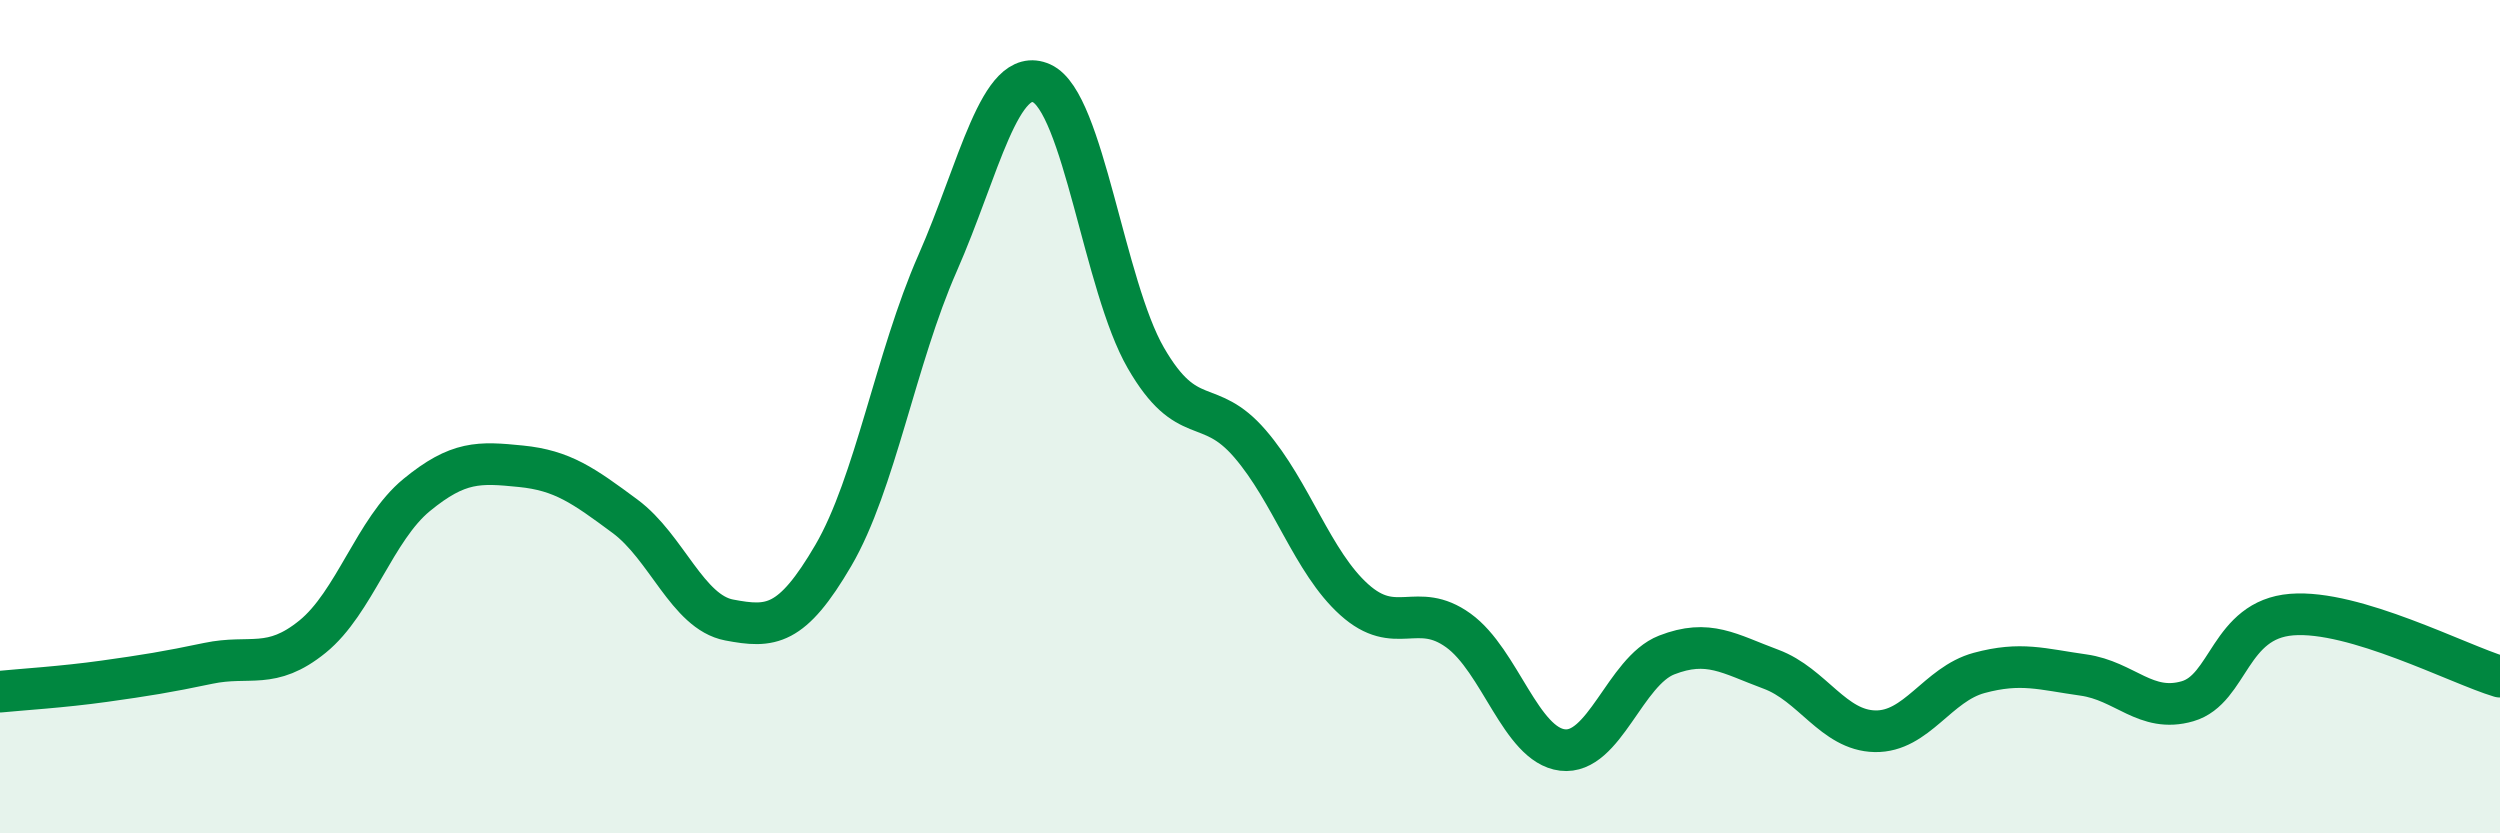
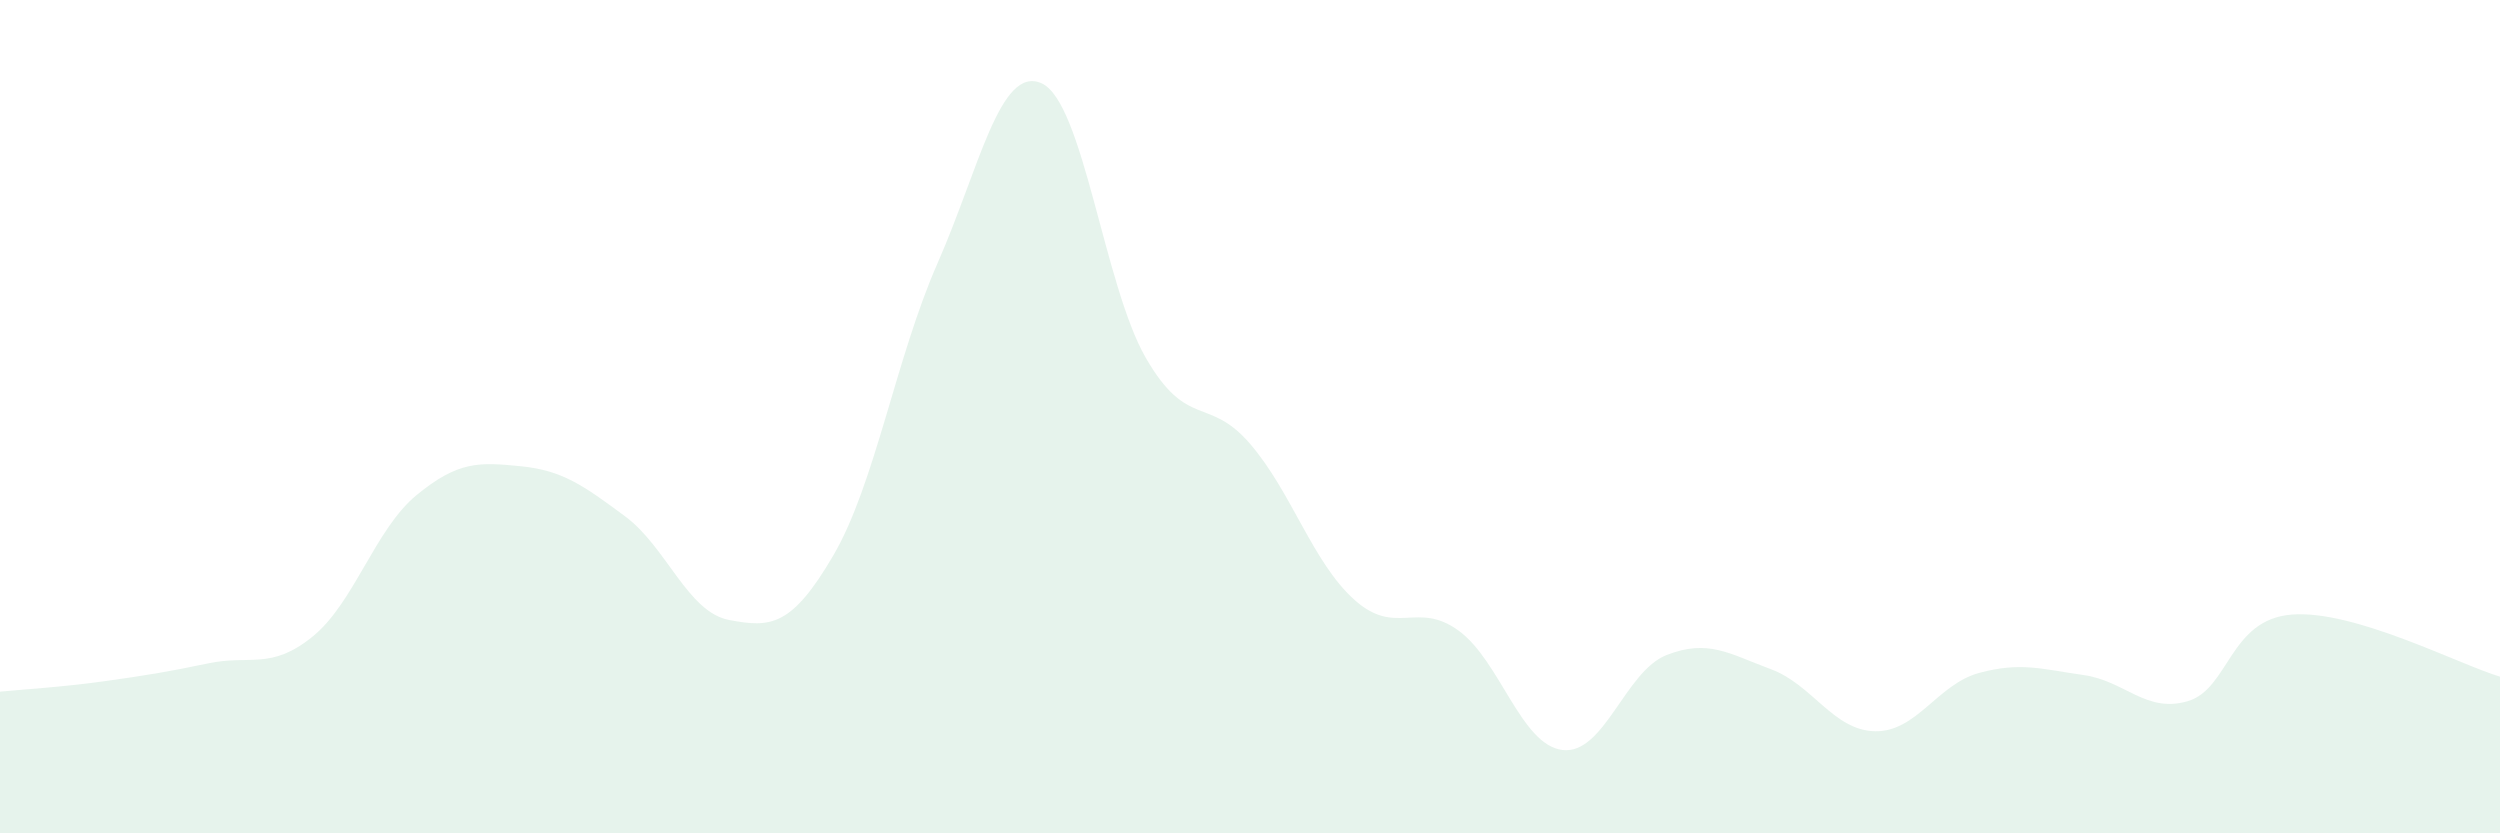
<svg xmlns="http://www.w3.org/2000/svg" width="60" height="20" viewBox="0 0 60 20">
  <path d="M 0,16.6 C 0.5,16.55 1.5,16.49 2.5,16.35 C 3.5,16.21 4,16.13 5,15.92 C 6,15.71 6.5,16.09 7.5,15.28 C 8.5,14.47 9,12.7 10,11.88 C 11,11.06 11.5,11.09 12.5,11.19 C 13.5,11.29 14,11.65 15,12.39 C 16,13.13 16.5,14.69 17.5,14.88 C 18.5,15.07 19,15.04 20,13.33 C 21,11.62 21.5,8.59 22.5,6.32 C 23.5,4.05 24,1.55 25,2 C 26,2.45 26.5,6.86 27.5,8.59 C 28.5,10.32 29,9.49 30,10.65 C 31,11.81 31.5,13.49 32.5,14.39 C 33.5,15.29 34,14.41 35,15.13 C 36,15.85 36.5,17.88 37.5,18 C 38.5,18.12 39,16.11 40,15.72 C 41,15.33 41.5,15.69 42.5,16.06 C 43.5,16.43 44,17.53 45,17.55 C 46,17.57 46.5,16.42 47.5,16.15 C 48.5,15.88 49,16.06 50,16.2 C 51,16.34 51.5,17.12 52.5,16.83 C 53.5,16.54 53.5,14.87 55,14.75 C 56.5,14.63 59,15.94 60,16.24L60 20L0 20Z" fill="#008740" opacity="0.1" stroke-linecap="round" stroke-linejoin="round" />
-   <path d="M 0,16.6 C 0.5,16.55 1.5,16.49 2.5,16.35 C 3.5,16.21 4,16.13 5,15.92 C 6,15.71 6.5,16.09 7.5,15.28 C 8.5,14.47 9,12.7 10,11.88 C 11,11.06 11.5,11.09 12.5,11.19 C 13.5,11.29 14,11.65 15,12.39 C 16,13.13 16.5,14.69 17.5,14.88 C 18.5,15.07 19,15.04 20,13.33 C 21,11.62 21.5,8.59 22.5,6.32 C 23.5,4.05 24,1.55 25,2 C 26,2.45 26.5,6.86 27.5,8.59 C 28.5,10.32 29,9.49 30,10.65 C 31,11.81 31.5,13.49 32.5,14.39 C 33.5,15.29 34,14.41 35,15.13 C 36,15.85 36.5,17.88 37.5,18 C 38.5,18.12 39,16.11 40,15.72 C 41,15.33 41.5,15.69 42.5,16.06 C 43.5,16.43 44,17.53 45,17.55 C 46,17.57 46.5,16.42 47.5,16.15 C 48.5,15.88 49,16.06 50,16.2 C 51,16.34 51.5,17.12 52.5,16.83 C 53.5,16.54 53.5,14.87 55,14.75 C 56.5,14.63 59,15.94 60,16.24" stroke="#008740" stroke-width="1" fill="none" stroke-linecap="round" stroke-linejoin="round" />
</svg>